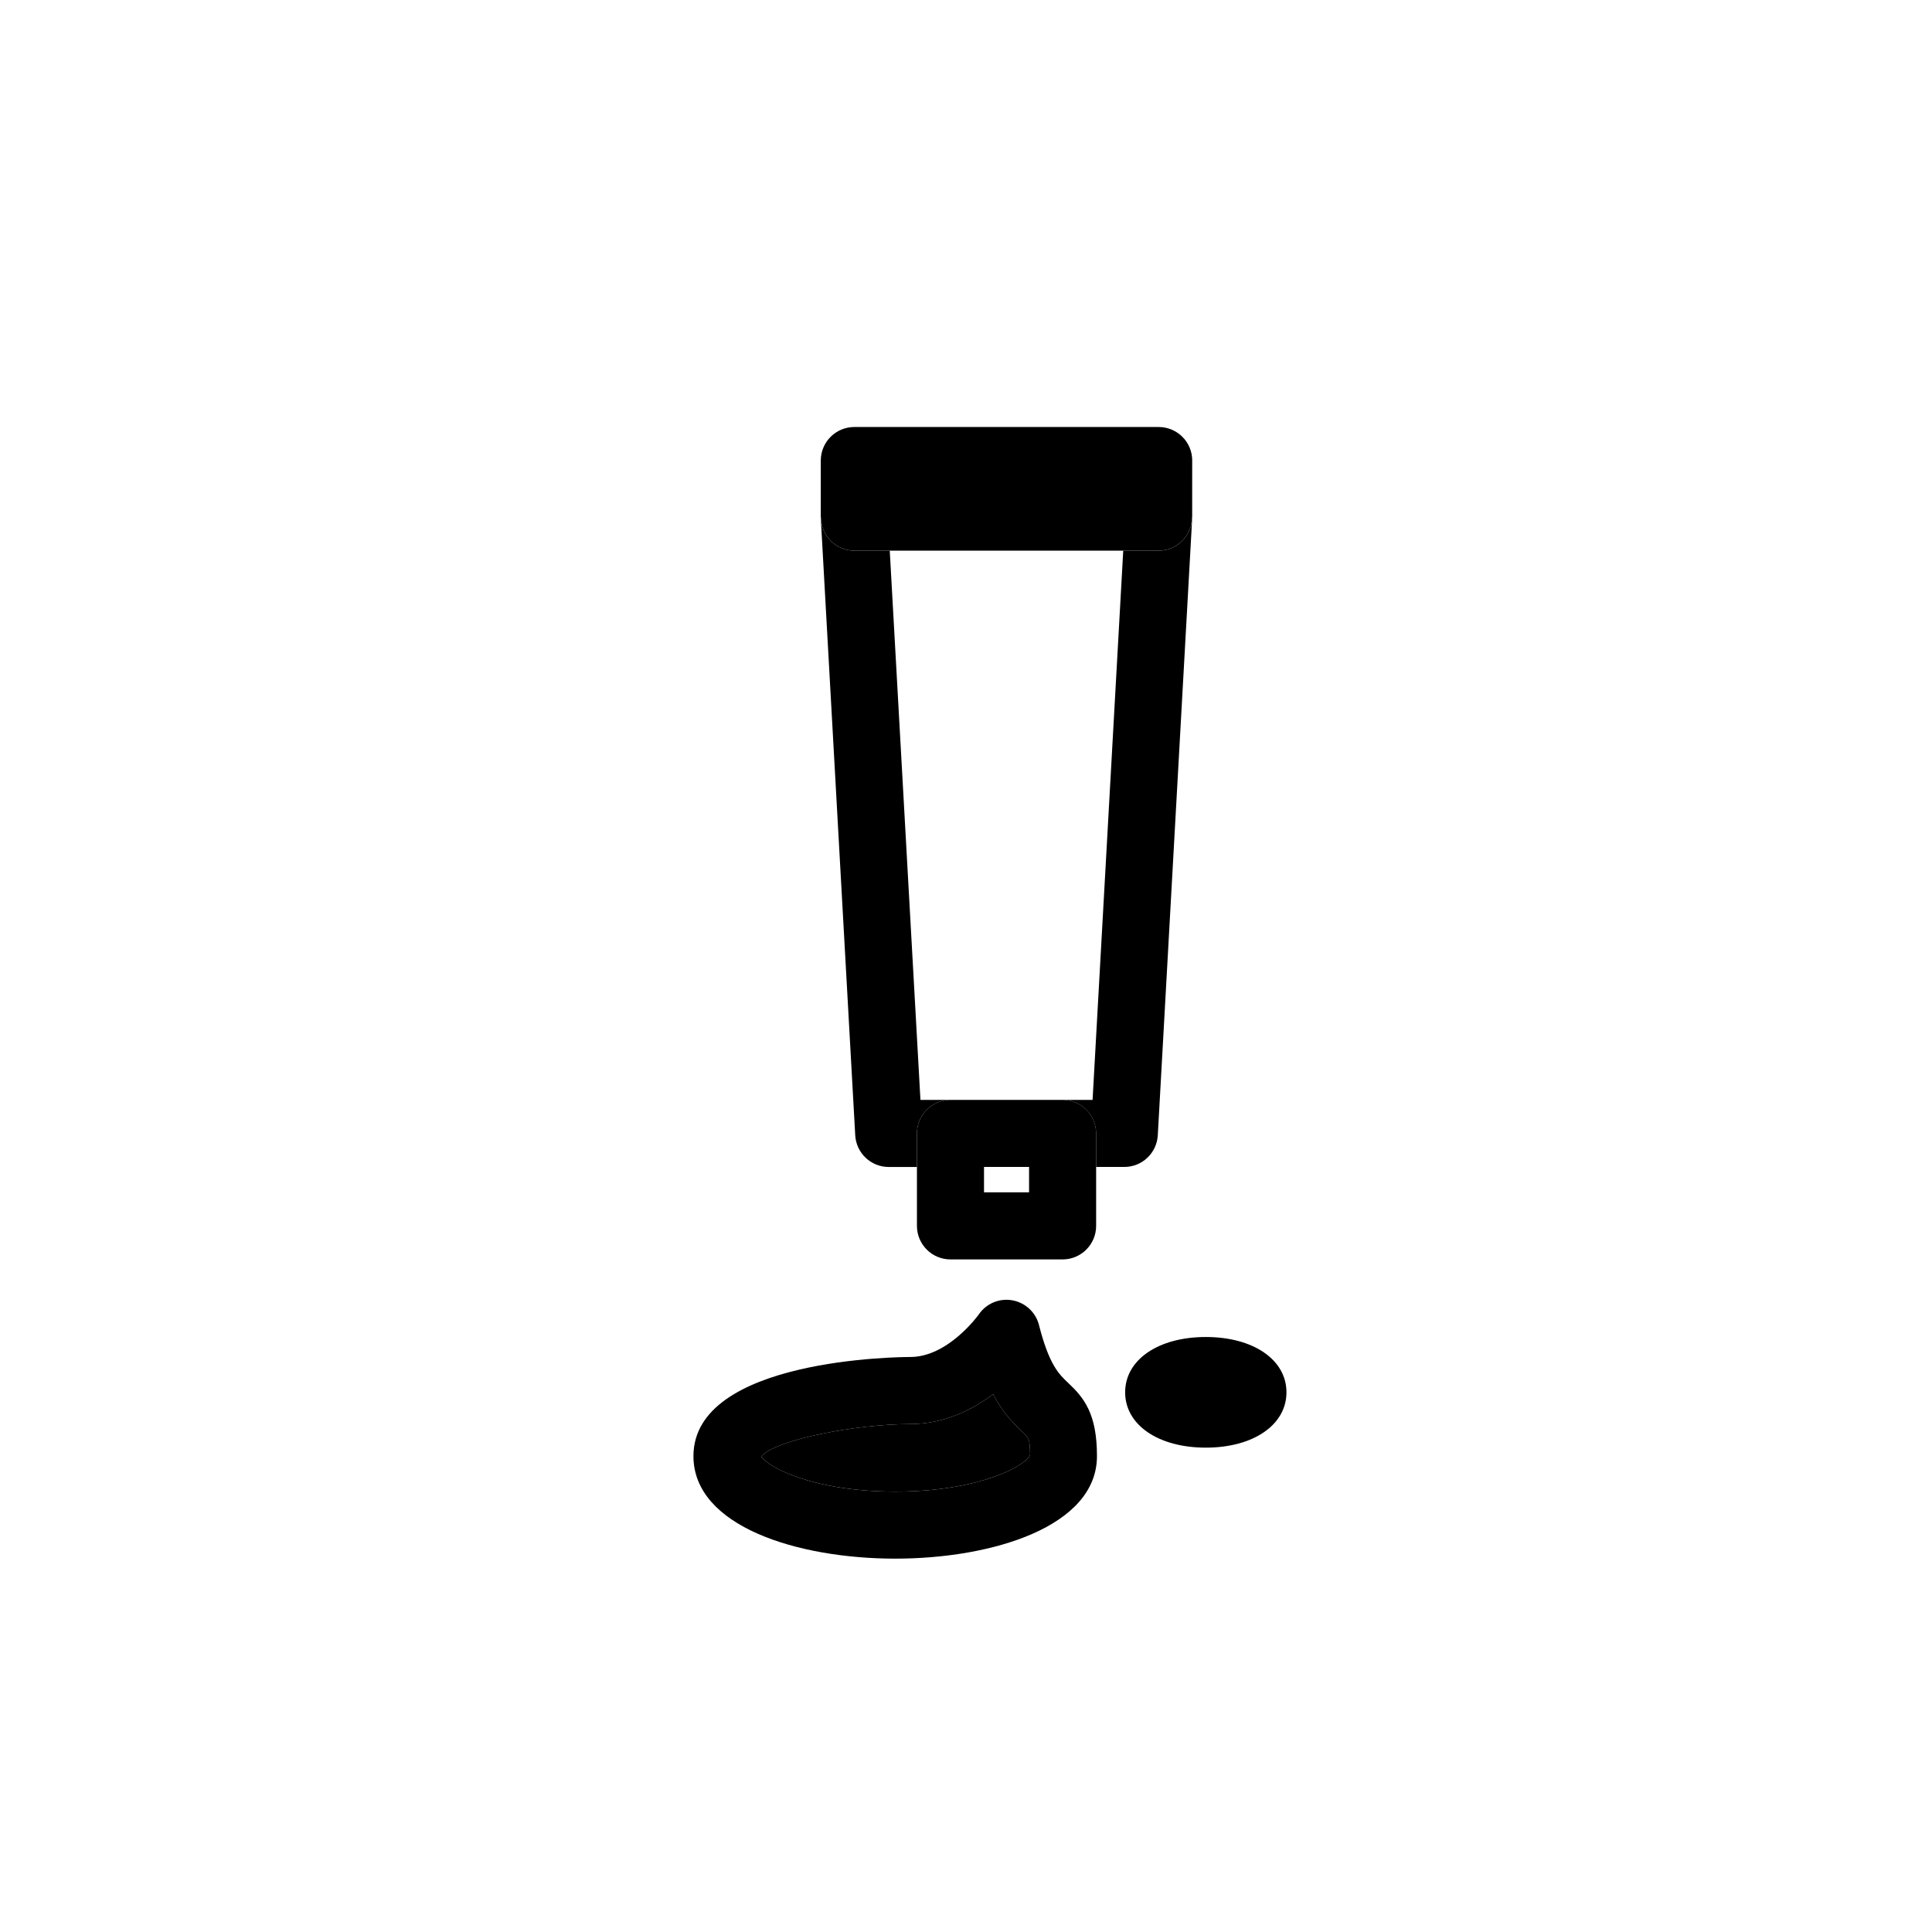
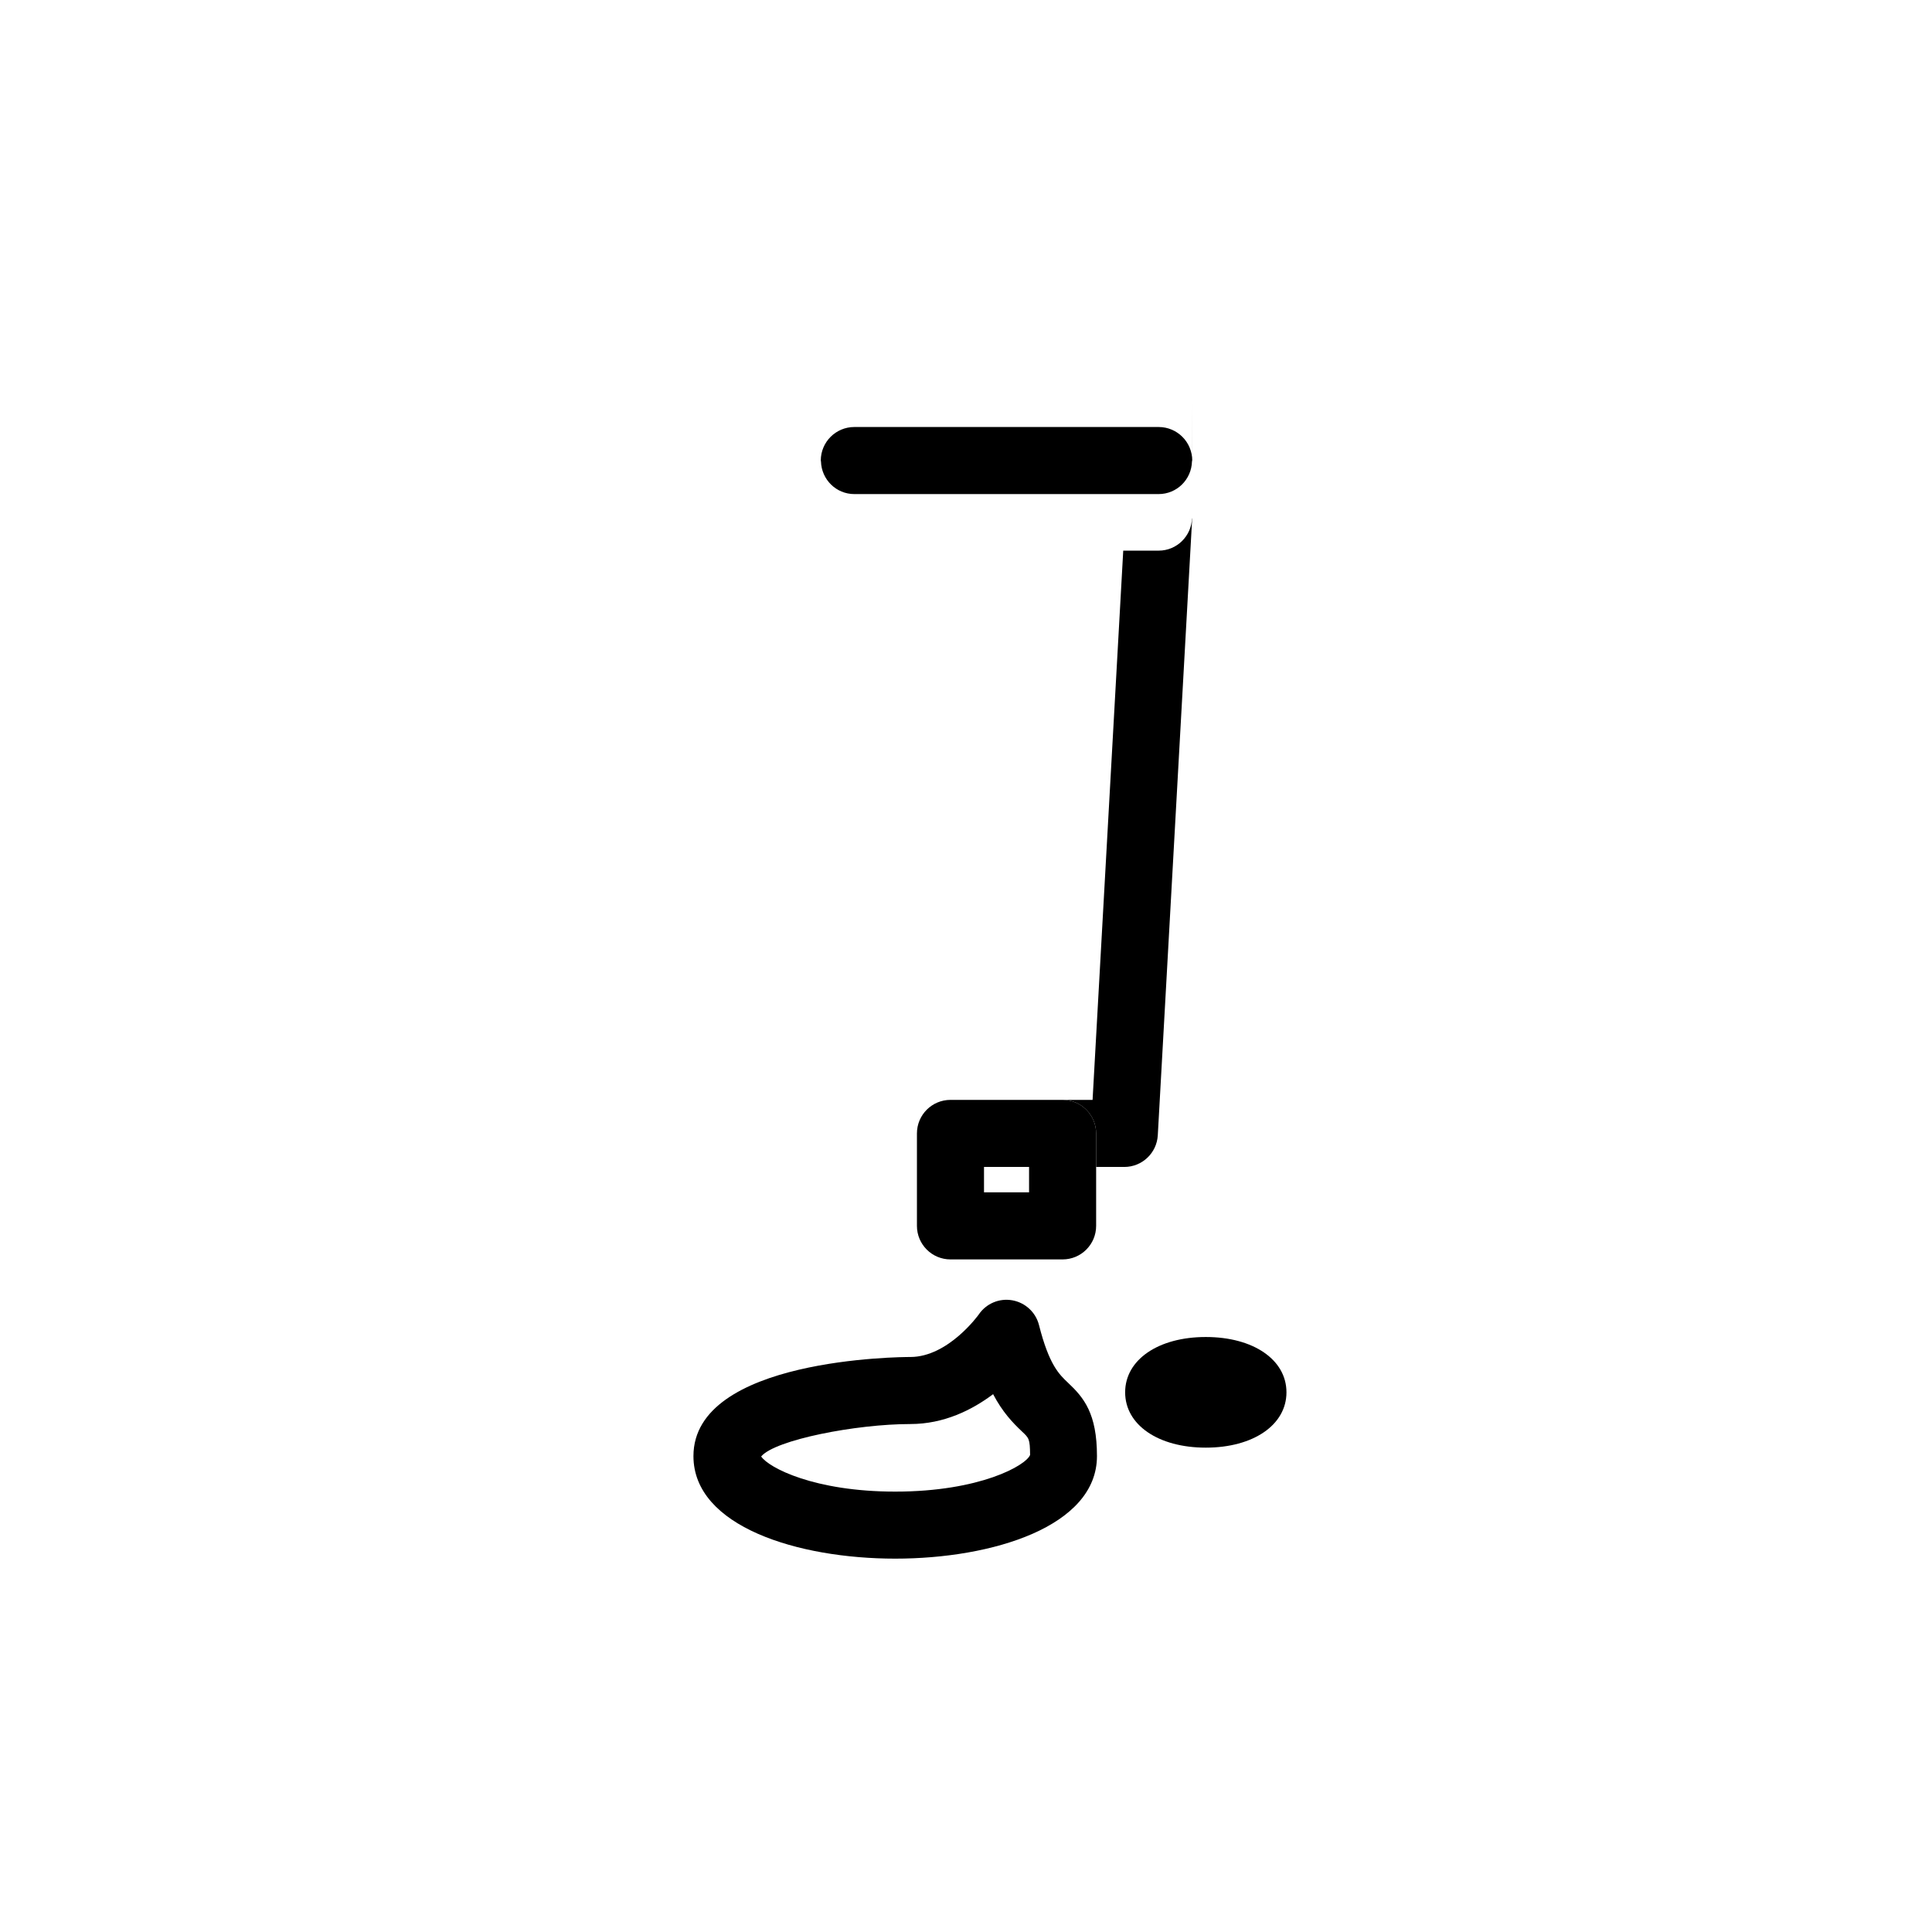
<svg xmlns="http://www.w3.org/2000/svg" fill="#000000" width="800px" height="800px" version="1.1" viewBox="144 144 512 512">
  <g>
    <path d="m451.06 289.93h-9.391l-8.125 145.55h-7.949c4.906 0 8.887 3.981 8.887 8.887v8.887h7.473c4.715 0 8.609-3.691 8.871-8.395l9.105-163.33c0.008-0.086-0.035-0.156-0.035-0.25-0.137 4.789-4.016 8.645-8.836 8.645z" />
-     <path d="m395.88 435.48h-7.953l-8.133-145.55h-9.391c-4.82 0-8.703-3.852-8.836-8.645 0 0.094-0.043 0.164-0.035 0.25l9.113 163.33c0.262 4.707 4.16 8.395 8.871 8.395h7.481v-8.887c-0.004-4.914 3.977-8.887 8.883-8.887z" />
-     <path d="m459.95 266.05c0-4.906-3.981-8.887-8.887-8.887h-80.66c-4.906 0-8.887 3.981-8.887 8.887v14.984c0 0.094 0.051 0.156 0.051 0.242 0.141 4.793 4.016 8.645 8.836 8.645h80.648c4.82 0 8.703-3.852 8.836-8.645 0-0.086 0.051-0.148 0.051-0.242l0.004-14.984z" />
+     <path d="m459.95 266.05c0-4.906-3.981-8.887-8.887-8.887h-80.66c-4.906 0-8.887 3.981-8.887 8.887c0 0.094 0.051 0.156 0.051 0.242 0.141 4.793 4.016 8.645 8.836 8.645h80.648c4.82 0 8.703-3.852 8.836-8.645 0-0.086 0.051-0.148 0.051-0.242l0.004-14.984z" />
    <path d="m425.6 435.48h-29.715c-4.906 0-8.887 3.981-8.887 8.887v24.504c0 4.906 3.981 8.887 8.887 8.887h29.715c4.906 0 8.887-3.981 8.887-8.887v-24.504c0-4.914-3.973-8.887-8.887-8.887zm-8.887 24.504h-11.941v-6.731h11.941z" />
-     <path d="m381.25 539.29c22.477 0 34.676-6.961 35.738-9.719-0.043-4.238-0.277-4.457-2.125-6.191-2.566-2.418-5.203-5.203-7.676-9.91-5.551 4.172-13.016 7.914-21.926 7.914-14.375 0-35.879 4.188-39.539 8.594 1.992 2.992 14.078 9.312 35.527 9.312z" />
    <path d="m327.77 529.88c0 18.676 27.719 27.176 53.473 27.176 25.754 0 53.465-8.504 53.465-27.176 0-11.309-3.477-15.496-7.676-19.441-2.348-2.219-5.012-4.719-7.684-15.277-0.859-3.391-3.633-5.957-7.082-6.57-3.477-0.613-6.926 0.875-8.887 3.762-0.078 0.121-8.09 11.262-18.129 11.262-2.336-0.004-57.48 0.297-57.48 26.266zm57.488-8.496c8.906 0 16.371-3.738 21.926-7.914 2.473 4.699 5.109 7.492 7.676 9.91 1.848 1.734 2.082 1.953 2.125 6.191-1.059 2.766-13.258 9.719-35.738 9.719-21.449 0-33.531-6.328-35.531-9.312 3.664-4.406 25.168-8.594 39.543-8.594z" />
    <path d="m463.55 498.32c-12.59 0-21.375 6.027-21.375 14.66 0 8.637 8.785 14.66 21.375 14.66 12.59 0 21.375-6.027 21.375-14.66 0.004-8.637-8.785-14.66-21.375-14.66z" />
  </g>
</svg>